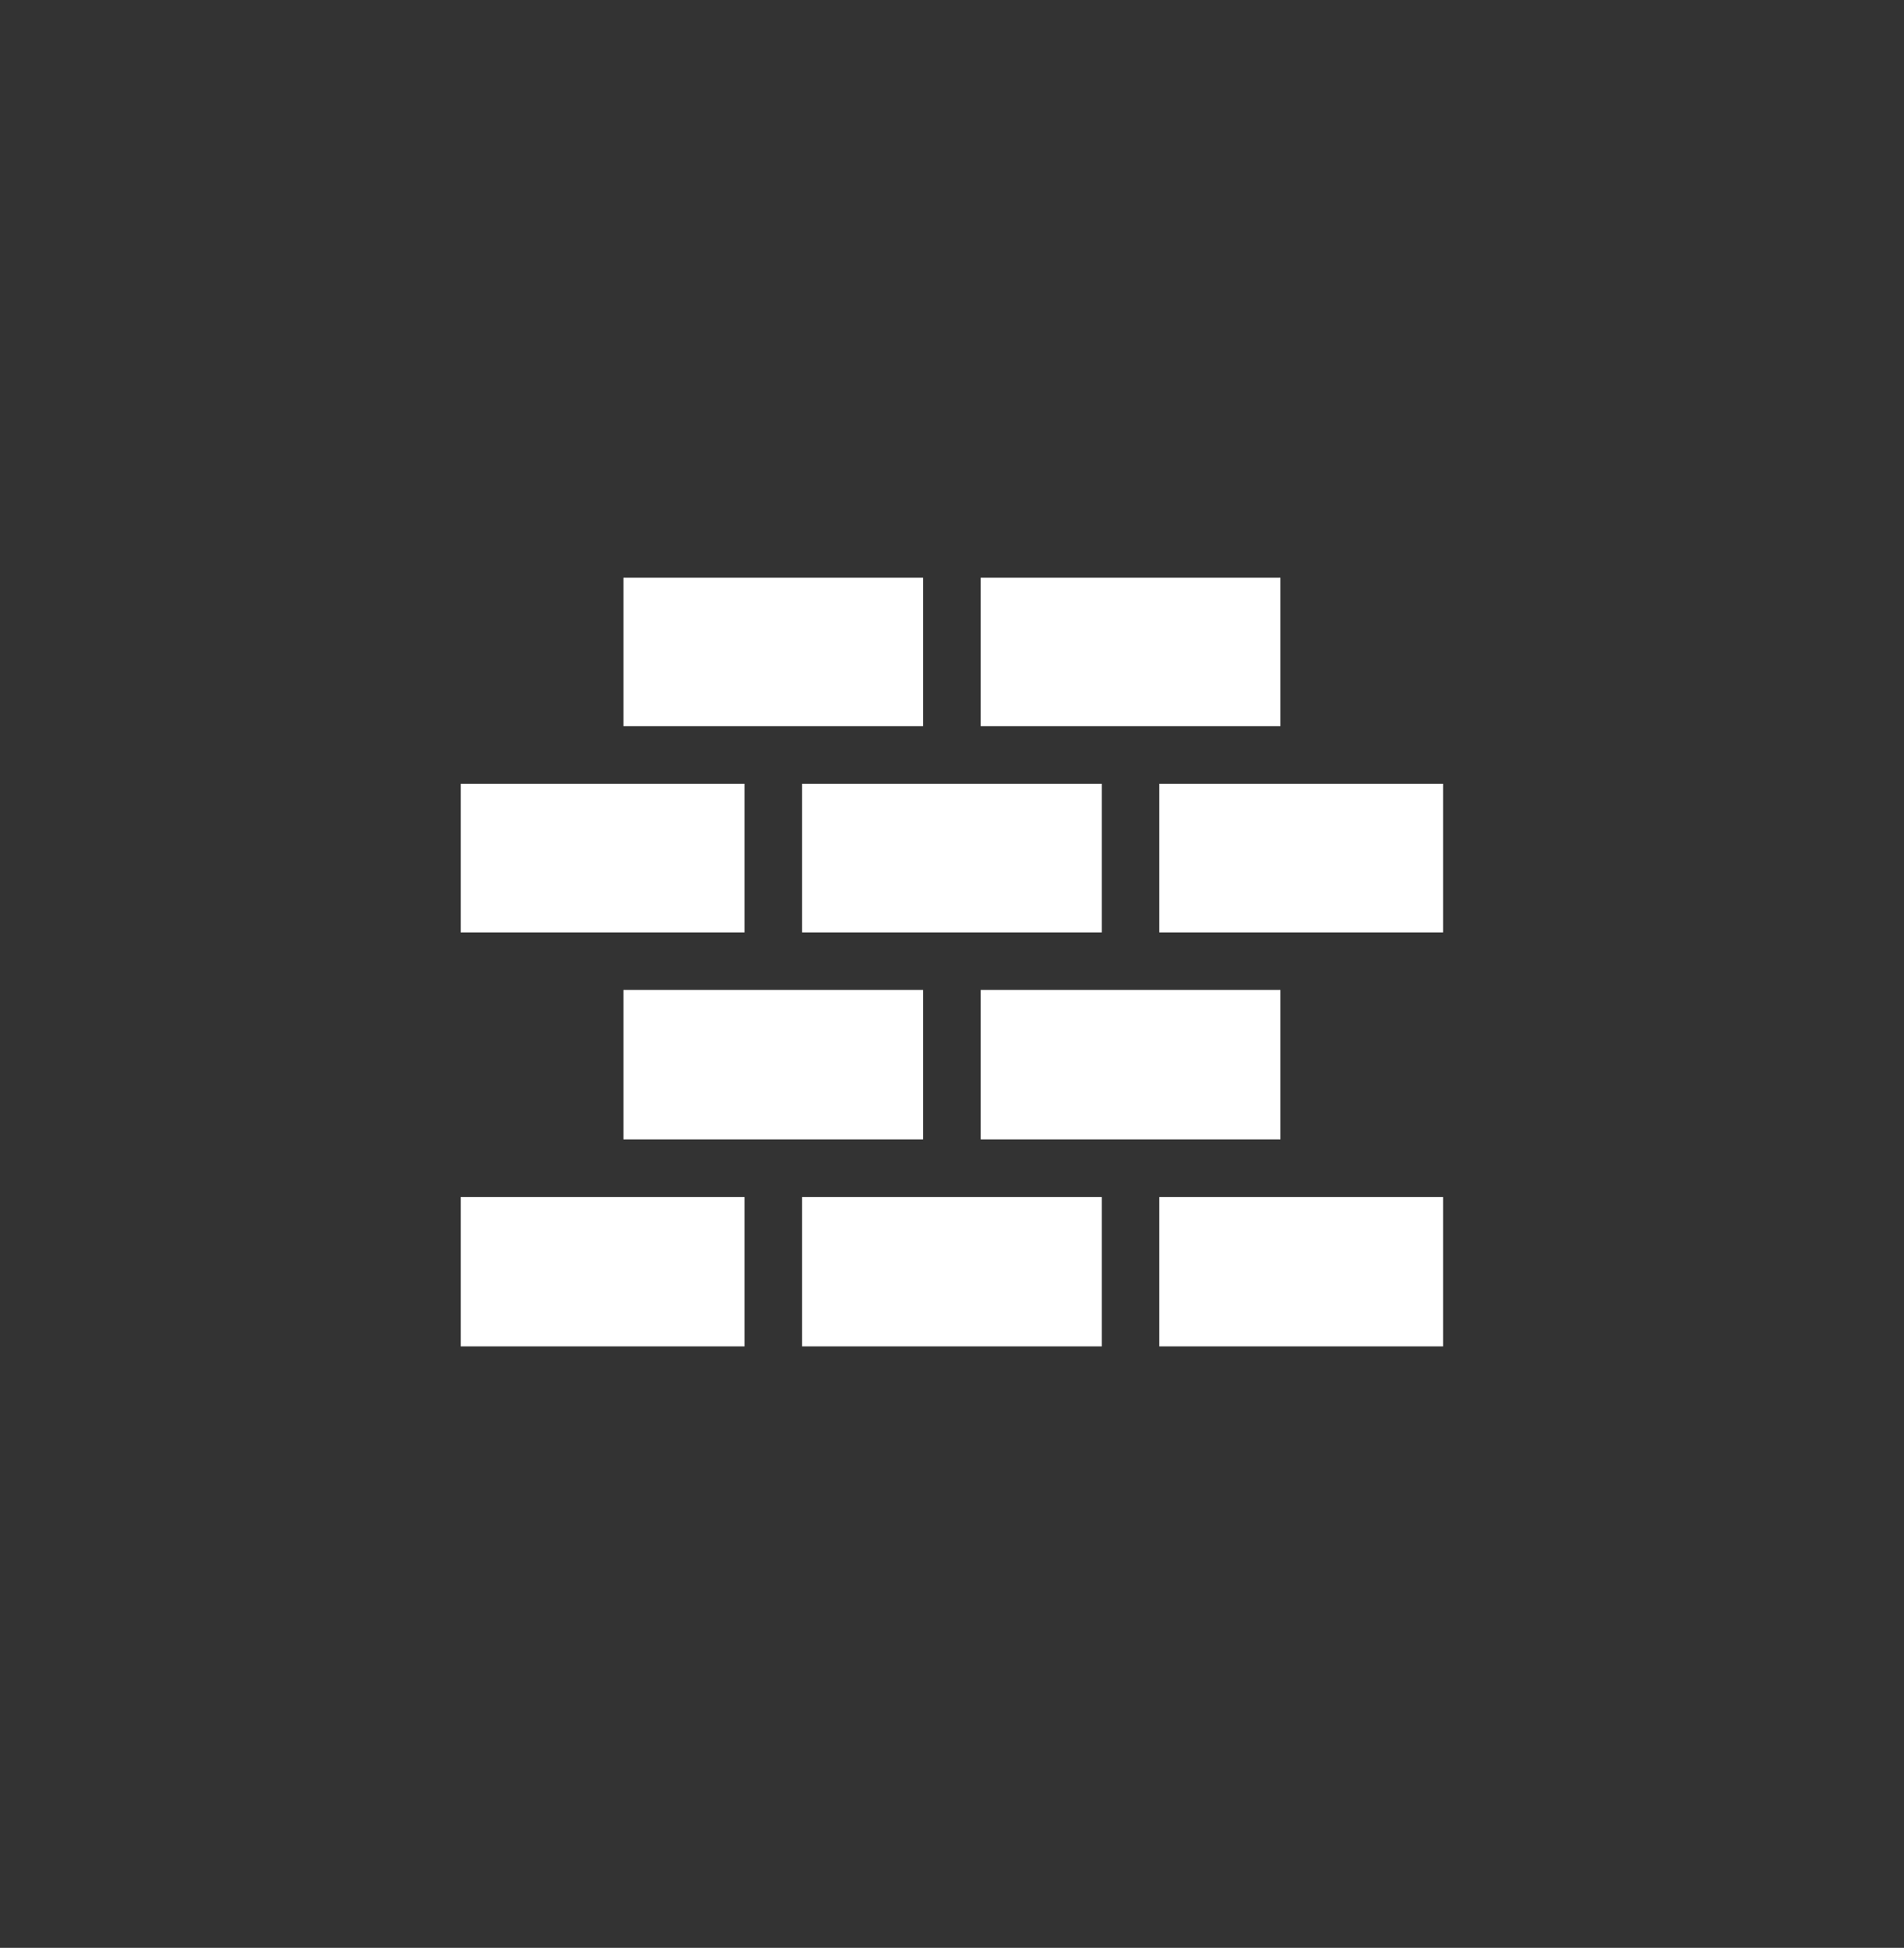
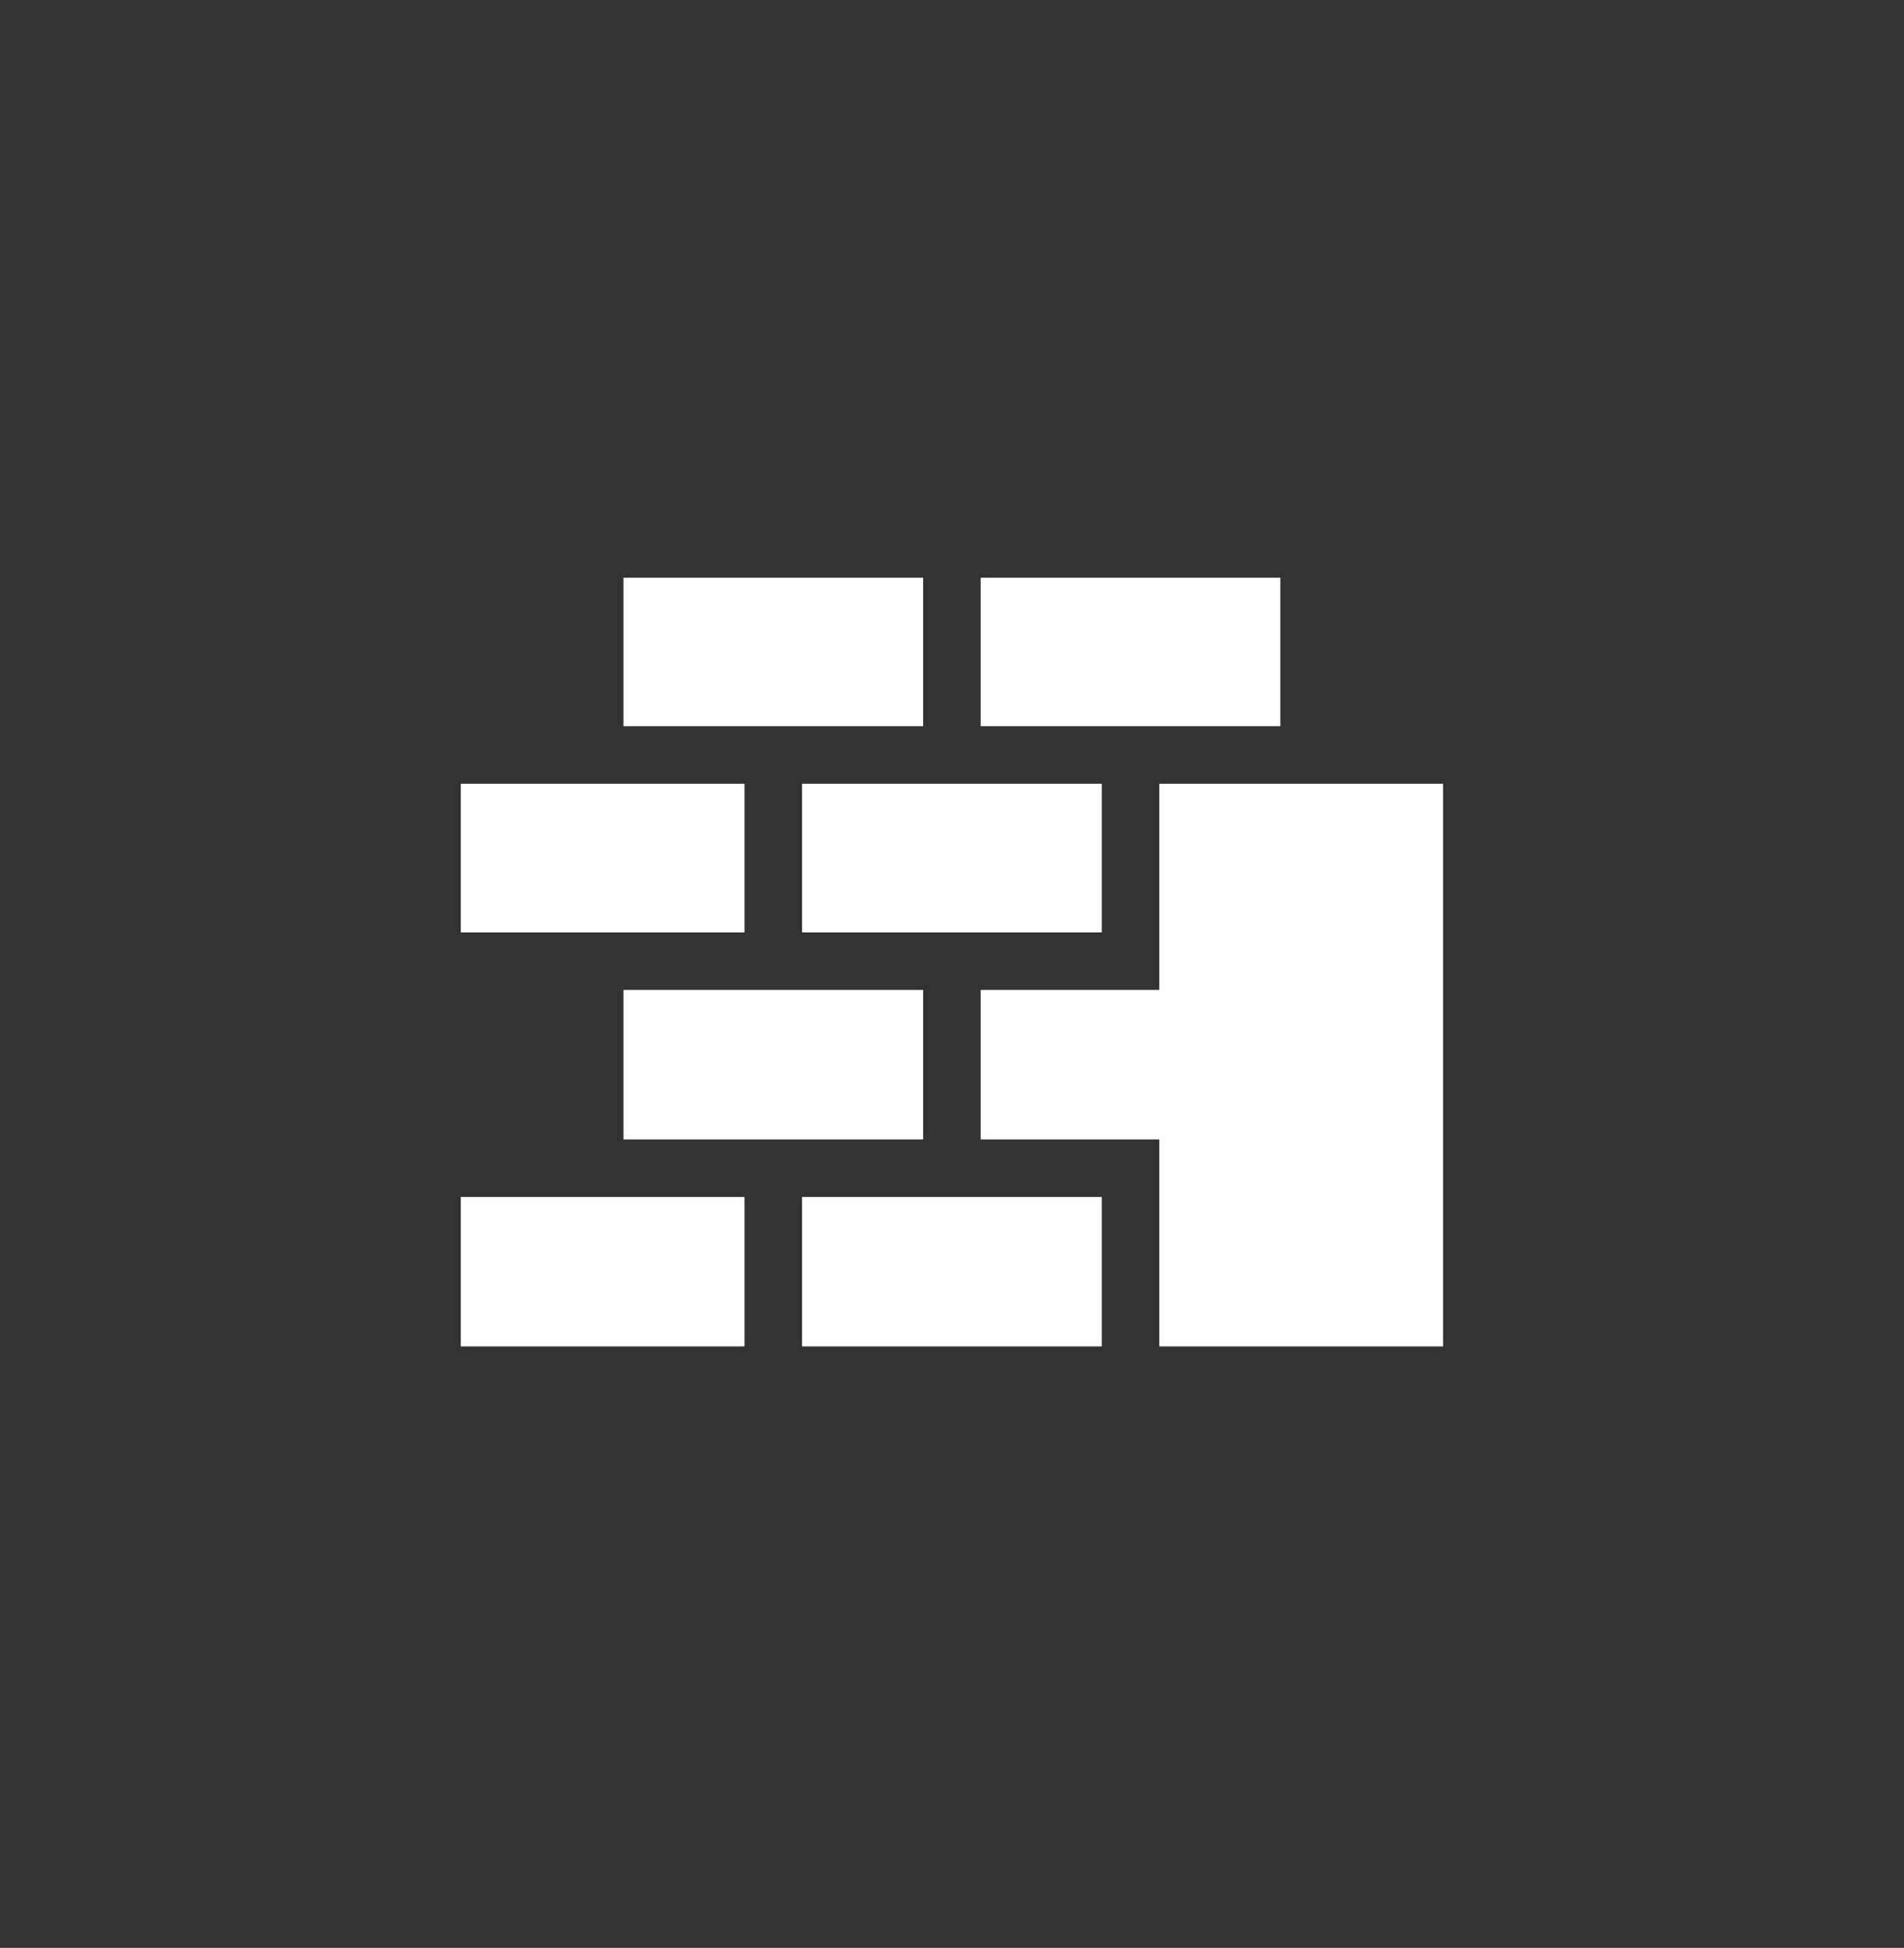
<svg xmlns="http://www.w3.org/2000/svg" width="44" height="45" viewBox="0 0 44 45" fill="none">
  <rect x="0" y="0" width="44" height="45" fill="#333333" stroke="none" />
-   <path d="M18.535 27.653H25.461V31.105H18.535V27.653ZM10.648 27.653H17.205V31.105H10.648V27.653ZM26.791 18.107H33.348V21.54H26.791V18.107ZM26.791 27.653H33.348V31.105H26.791V27.653ZM10.648 18.107H17.205V21.54H10.648V18.107ZM22.663 22.87H29.589V26.323H22.663V22.87ZM18.535 18.107H25.461V21.54H18.535V18.107ZM14.408 22.87H21.333V26.323H14.408V22.87ZM14.408 13.347H21.333V16.777H14.408V13.347ZM22.663 13.347H29.589V16.777H22.663V13.347Z" fill="white" />
+   <path d="M18.535 27.653H25.461V31.105H18.535V27.653ZM10.648 27.653H17.205V31.105H10.648V27.653ZM26.791 18.107H33.348V21.54H26.791V18.107ZH33.348V31.105H26.791V27.653ZM10.648 18.107H17.205V21.54H10.648V18.107ZM22.663 22.87H29.589V26.323H22.663V22.87ZM18.535 18.107H25.461V21.54H18.535V18.107ZM14.408 22.87H21.333V26.323H14.408V22.87ZM14.408 13.347H21.333V16.777H14.408V13.347ZM22.663 13.347H29.589V16.777H22.663V13.347Z" fill="white" />
</svg>